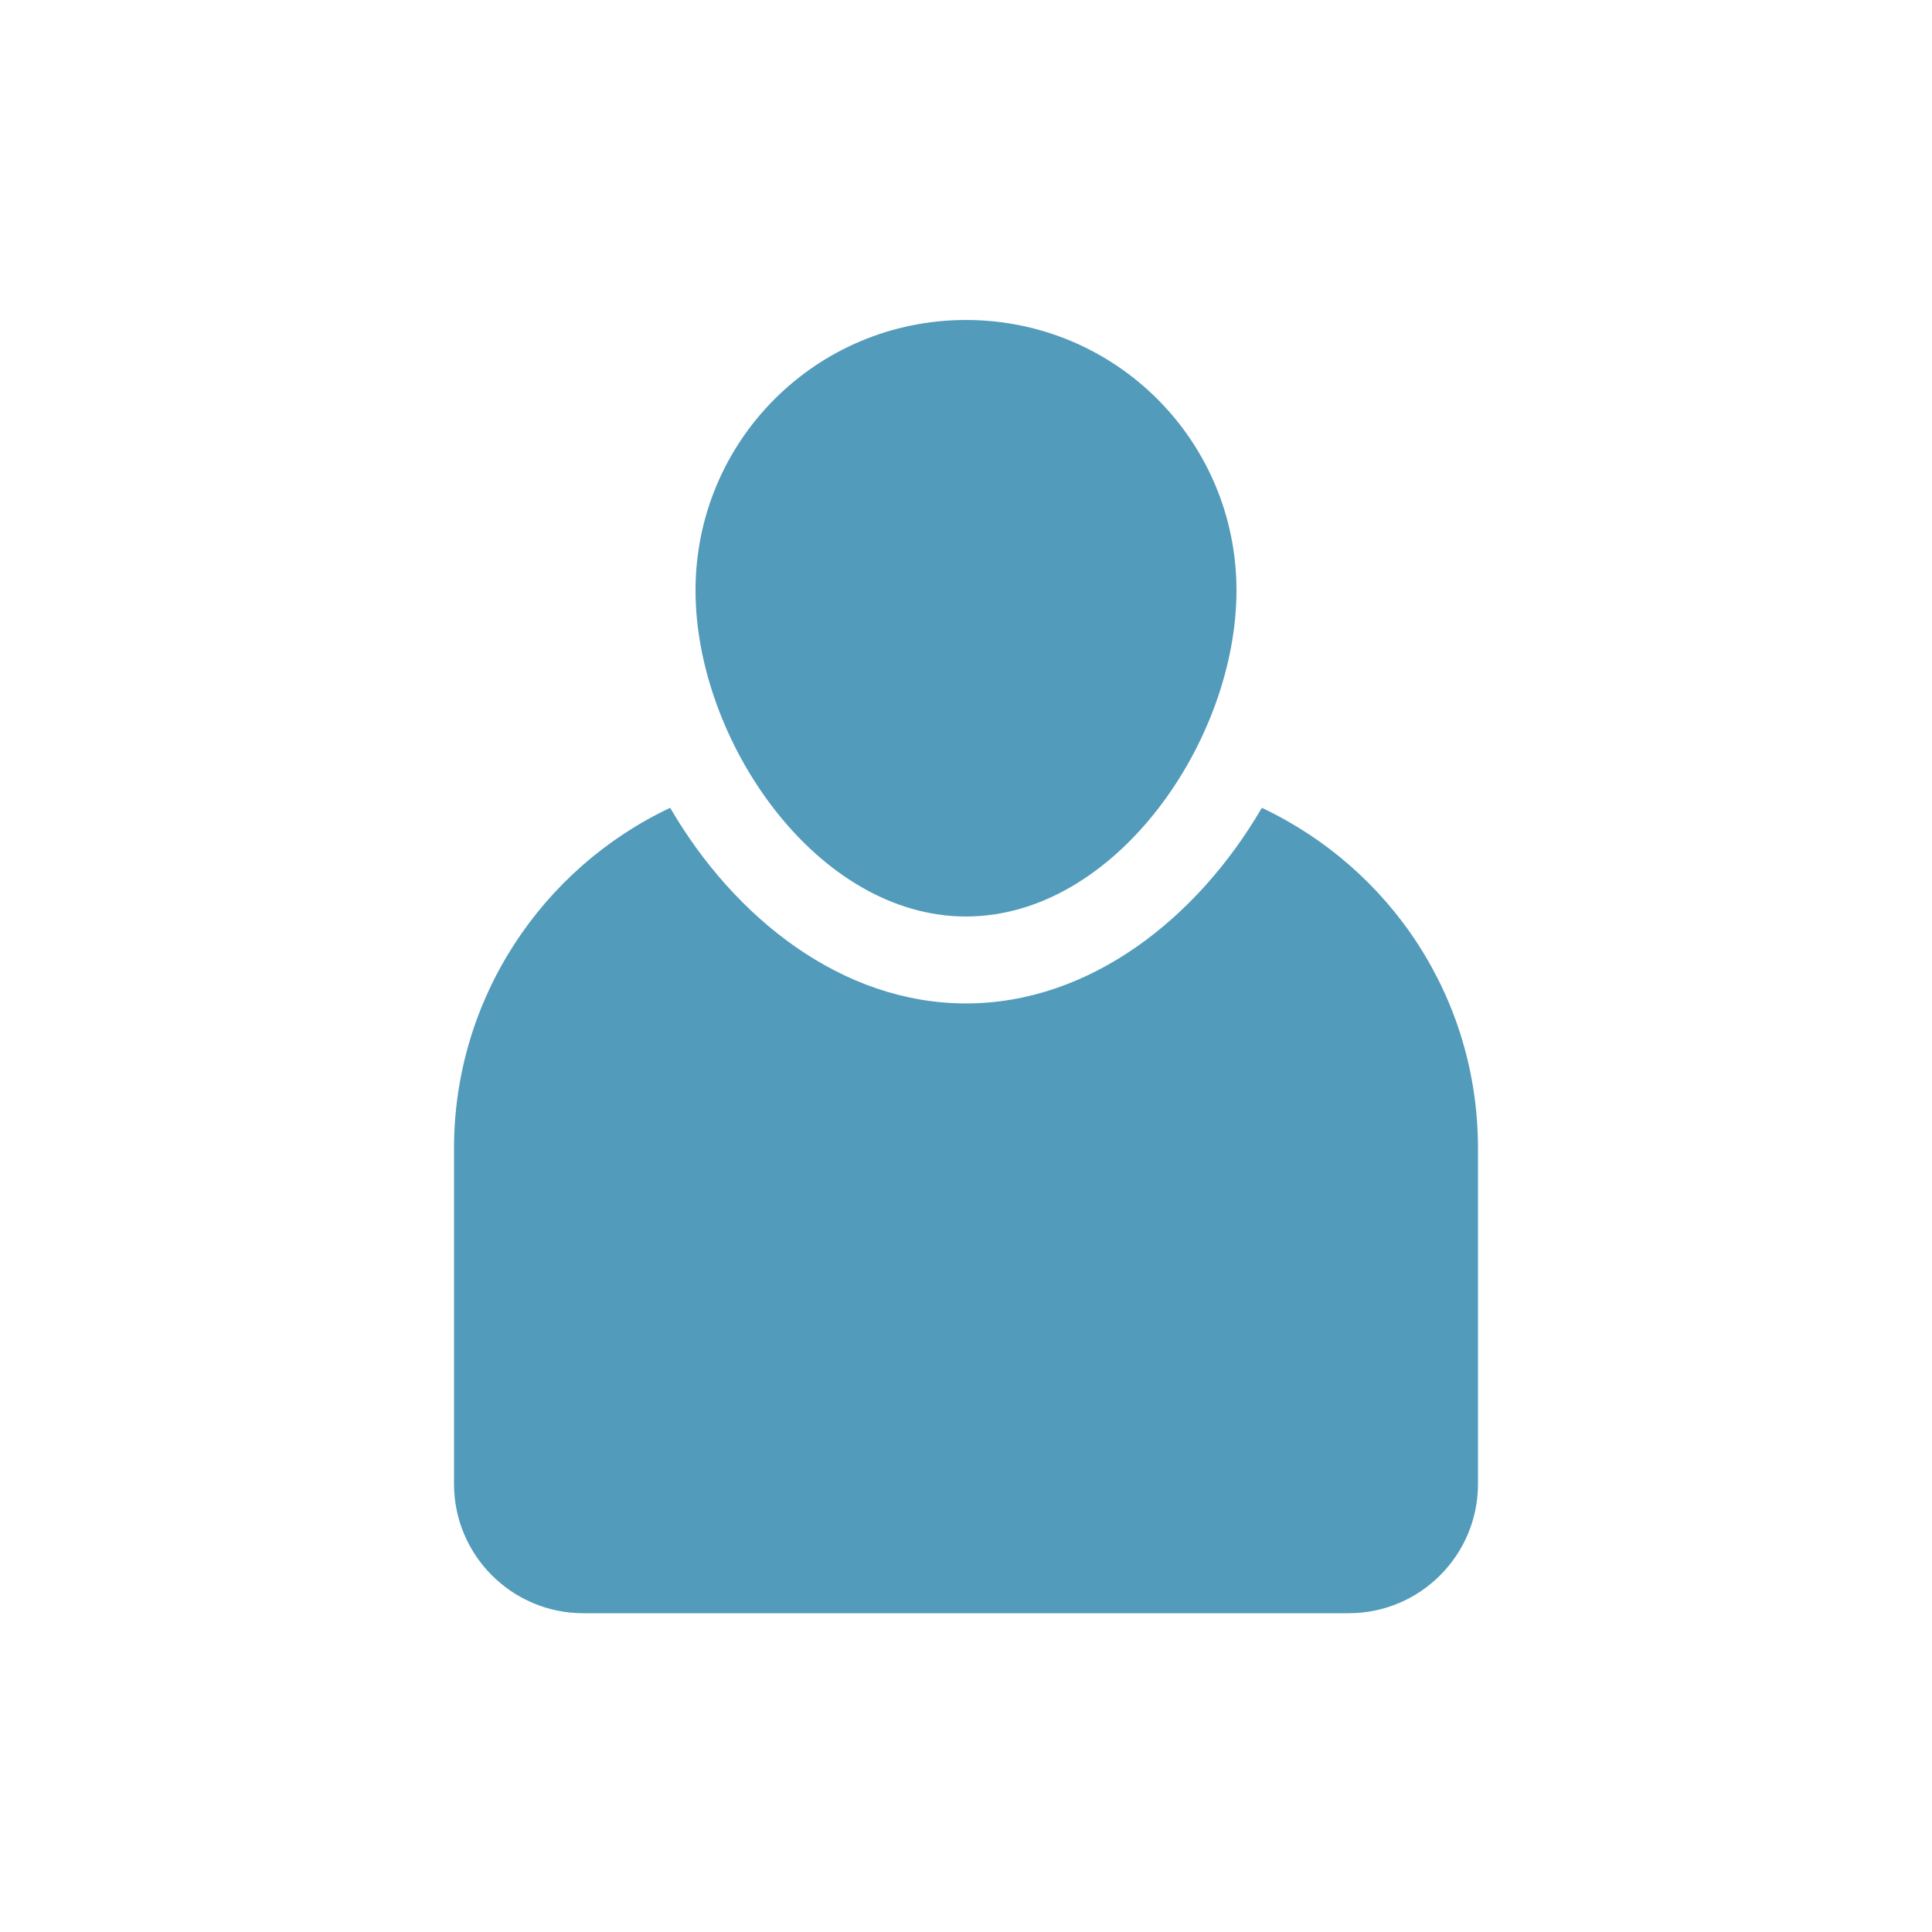
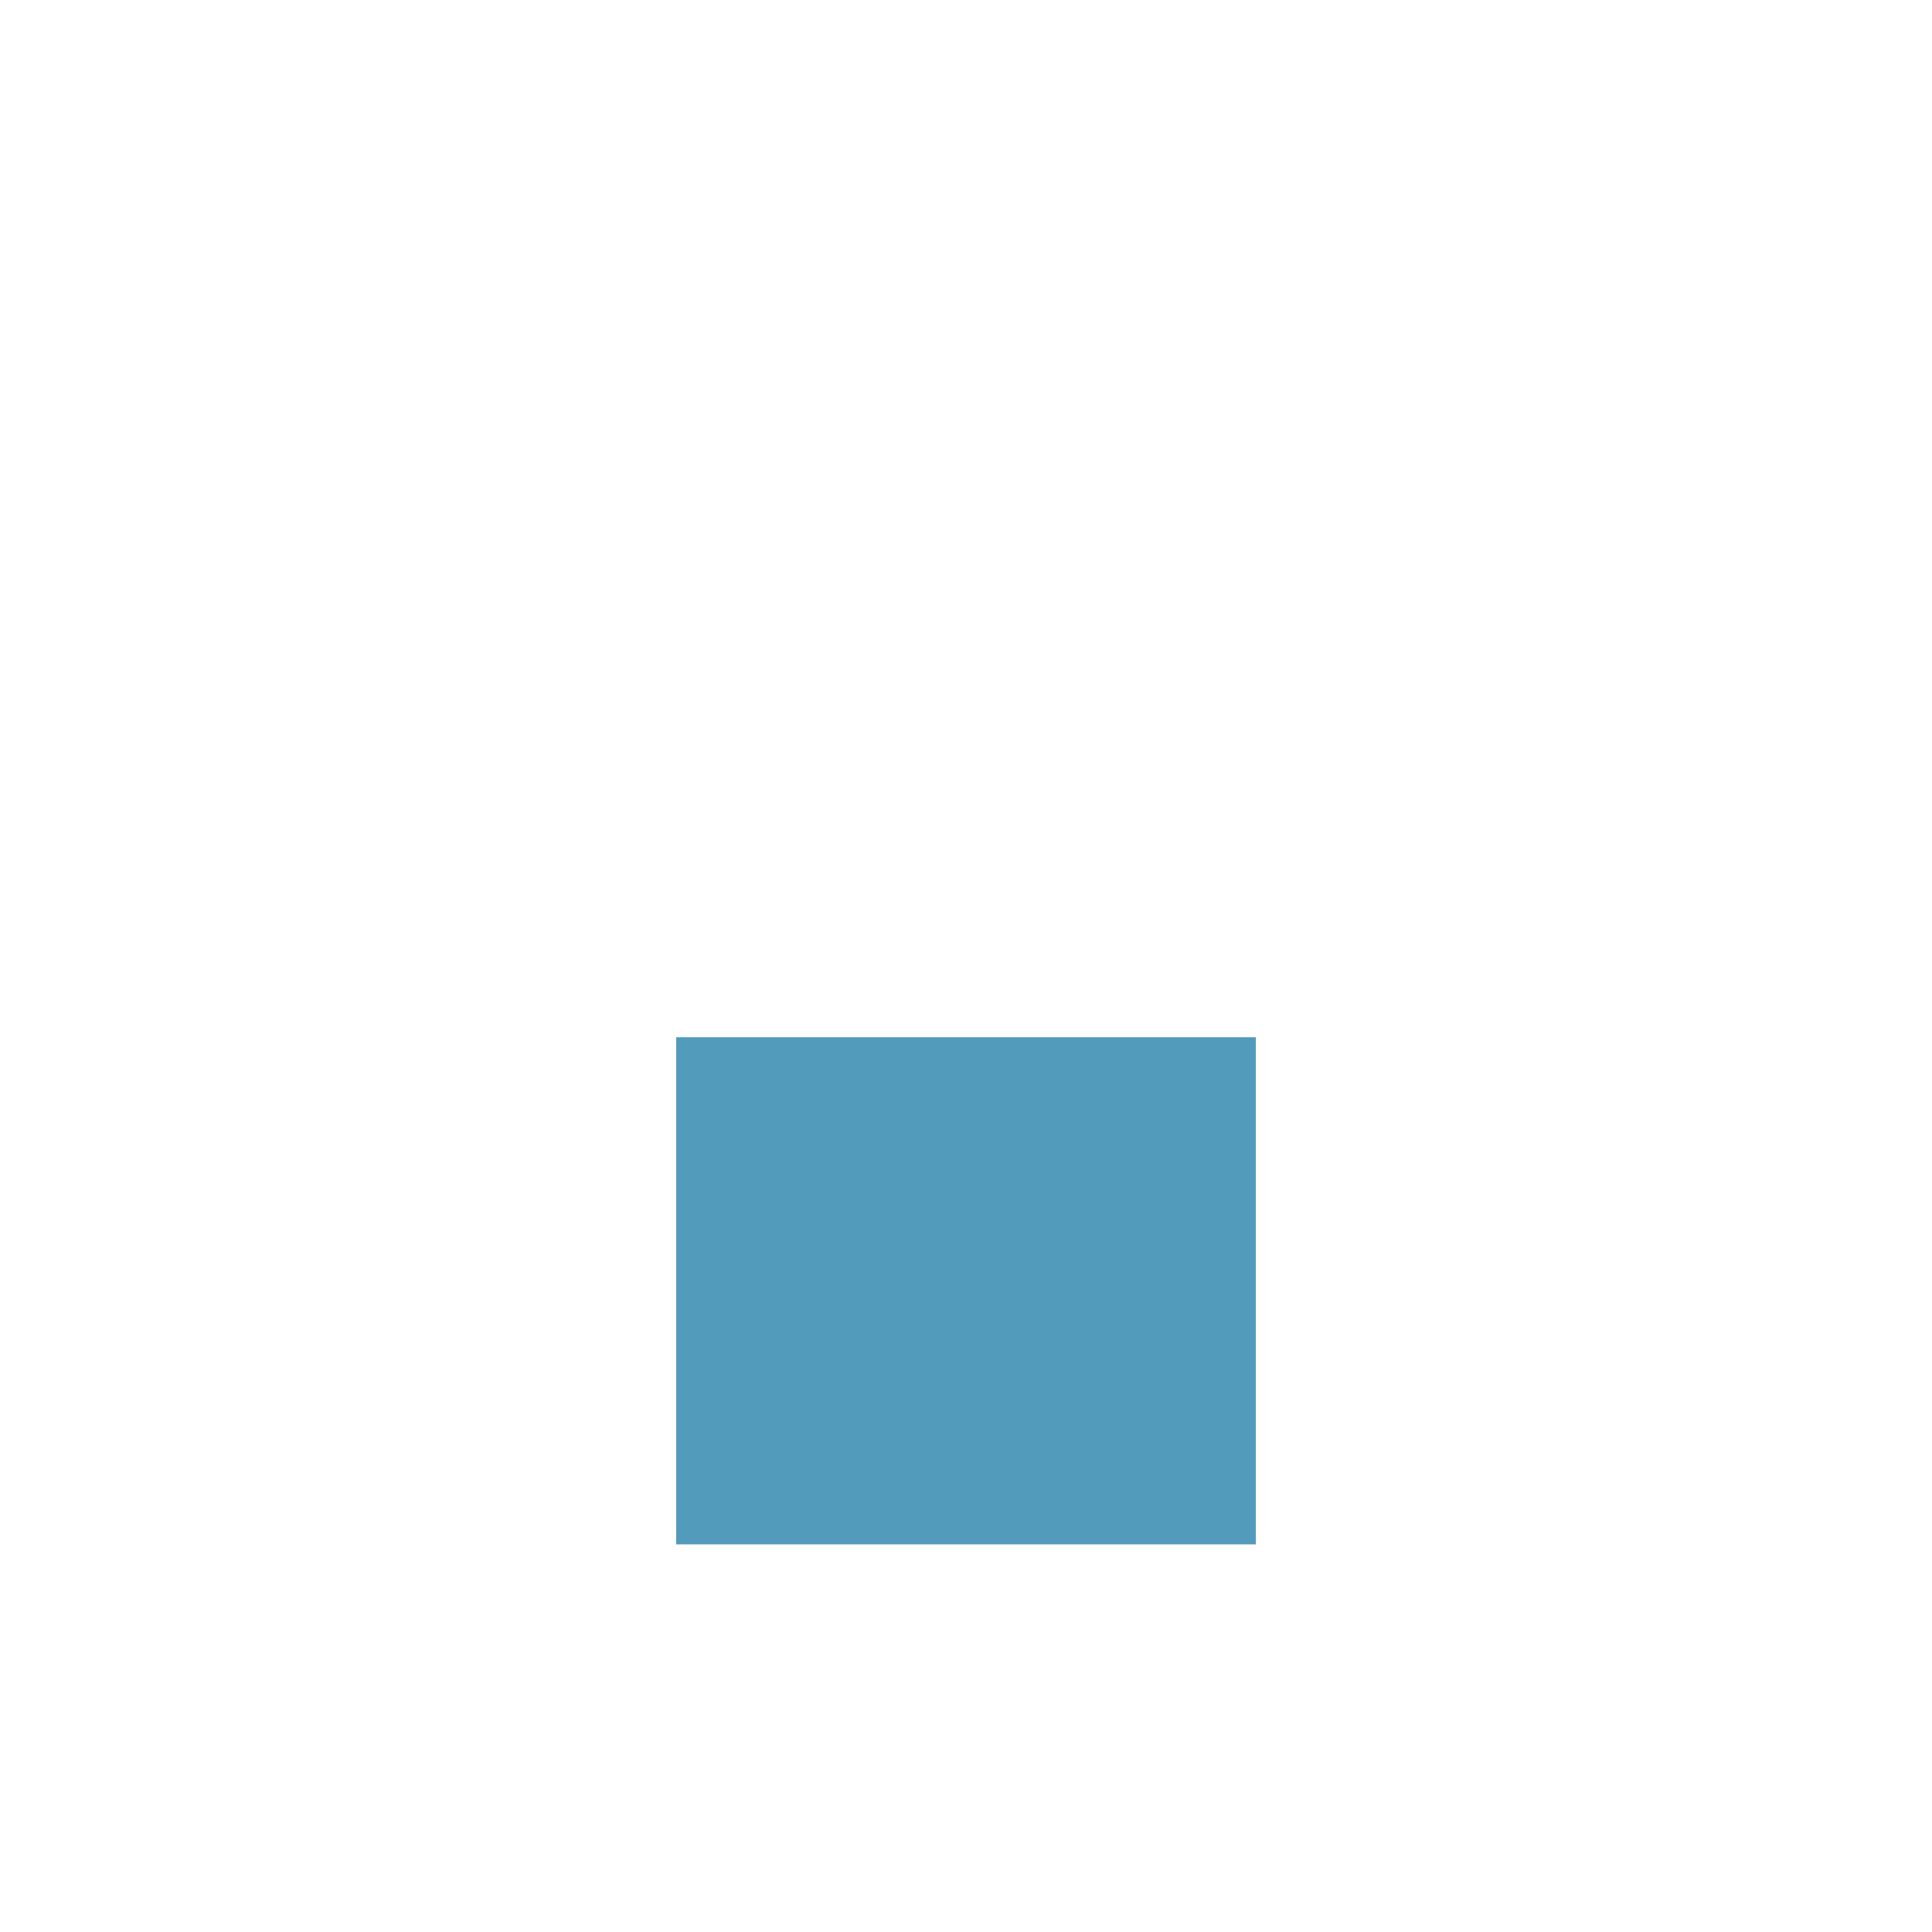
<svg xmlns="http://www.w3.org/2000/svg" version="1.1" id="Layer_1" x="0px" y="0px" viewBox="0 0 160 160" style="enable-background:new 0 0 160 160;" xml:space="preserve">
  <style type="text/css">
	.st0{fill:none;}
	.st1{fill:#529BBB;}
</style>
-   <rect id="backgroundrect" x="-176" y="-176" class="st0" width="512" height="512" />
  <g>
    <title>Layer 1</title>
    <g id="svg_1">
      <g id="XMLID_1_">
        <g>
-           <path class="st1" d="M96,90.5c1.8,1.8,1.8,4.7,0,6.5l-9.6,9.6L96,116c1.8,1.8,1.8,4.7,0,6.5c-0.9,0.9-2.1,1.3-3.2,1.3      s-2.3-0.5-3.2-1.3l-9.6-9.5l-9.6,9.5c-0.9,0.9-2.1,1.3-3.2,1.3c-1.2,0-2.3-0.5-3.2-1.3c-1.8-1.8-1.8-4.7,0-6.5l9.5-9.5L64,96.9      c-1.8-1.8-1.8-4.7,0-6.5c1.8-1.8,4.7-1.8,6.5,0L80,100l9.6-9.6C91.3,88.7,94.2,88.7,96,90.5z" />
-           <path class="st1" d="M122.4,95.1v27.8c0,5.9-4.8,10.7-10.7,10.7H48.3c-5.9,0-10.7-4.8-10.7-10.7V95.1c0-12.4,7.3-23.2,17.9-28.2      C60.8,76,69.7,83.1,80,83.1s19.2-7.1,24.5-16.2C115.1,71.9,122.4,82.6,122.4,95.1z M96,96.9c1.8-1.8,1.8-4.7,0-6.5      c-1.8-1.8-4.7-1.8-6.4,0L80,100l-9.6-9.6c-1.8-1.8-4.7-1.8-6.5,0c-1.8,1.8-1.8,4.7,0,6.5l9.5,9.6L64,116c-1.8,1.8-1.8,4.7,0,6.5      c0.9,0.9,2.1,1.3,3.2,1.3c1.2,0,2.3-0.5,3.2-1.3l9.6-9.5l9.6,9.5c0.9,0.9,2.1,1.3,3.2,1.3s2.3-0.5,3.2-1.3      c1.8-1.8,1.8-4.7,0-6.5l-9.6-9.5L96,96.9z" />
-           <path class="st1" d="M80,26.5c12.4,0,22.4,10,22.4,22.4c0,12.4-10,27-22.4,27s-22.4-14.6-22.4-27C57.6,36.5,67.6,26.5,80,26.5z" />
-         </g>
+           </g>
        <g>
			</g>
      </g>
    </g>
  </g>
  <rect x="56" y="85.9" class="st1" width="48" height="42" />
</svg>